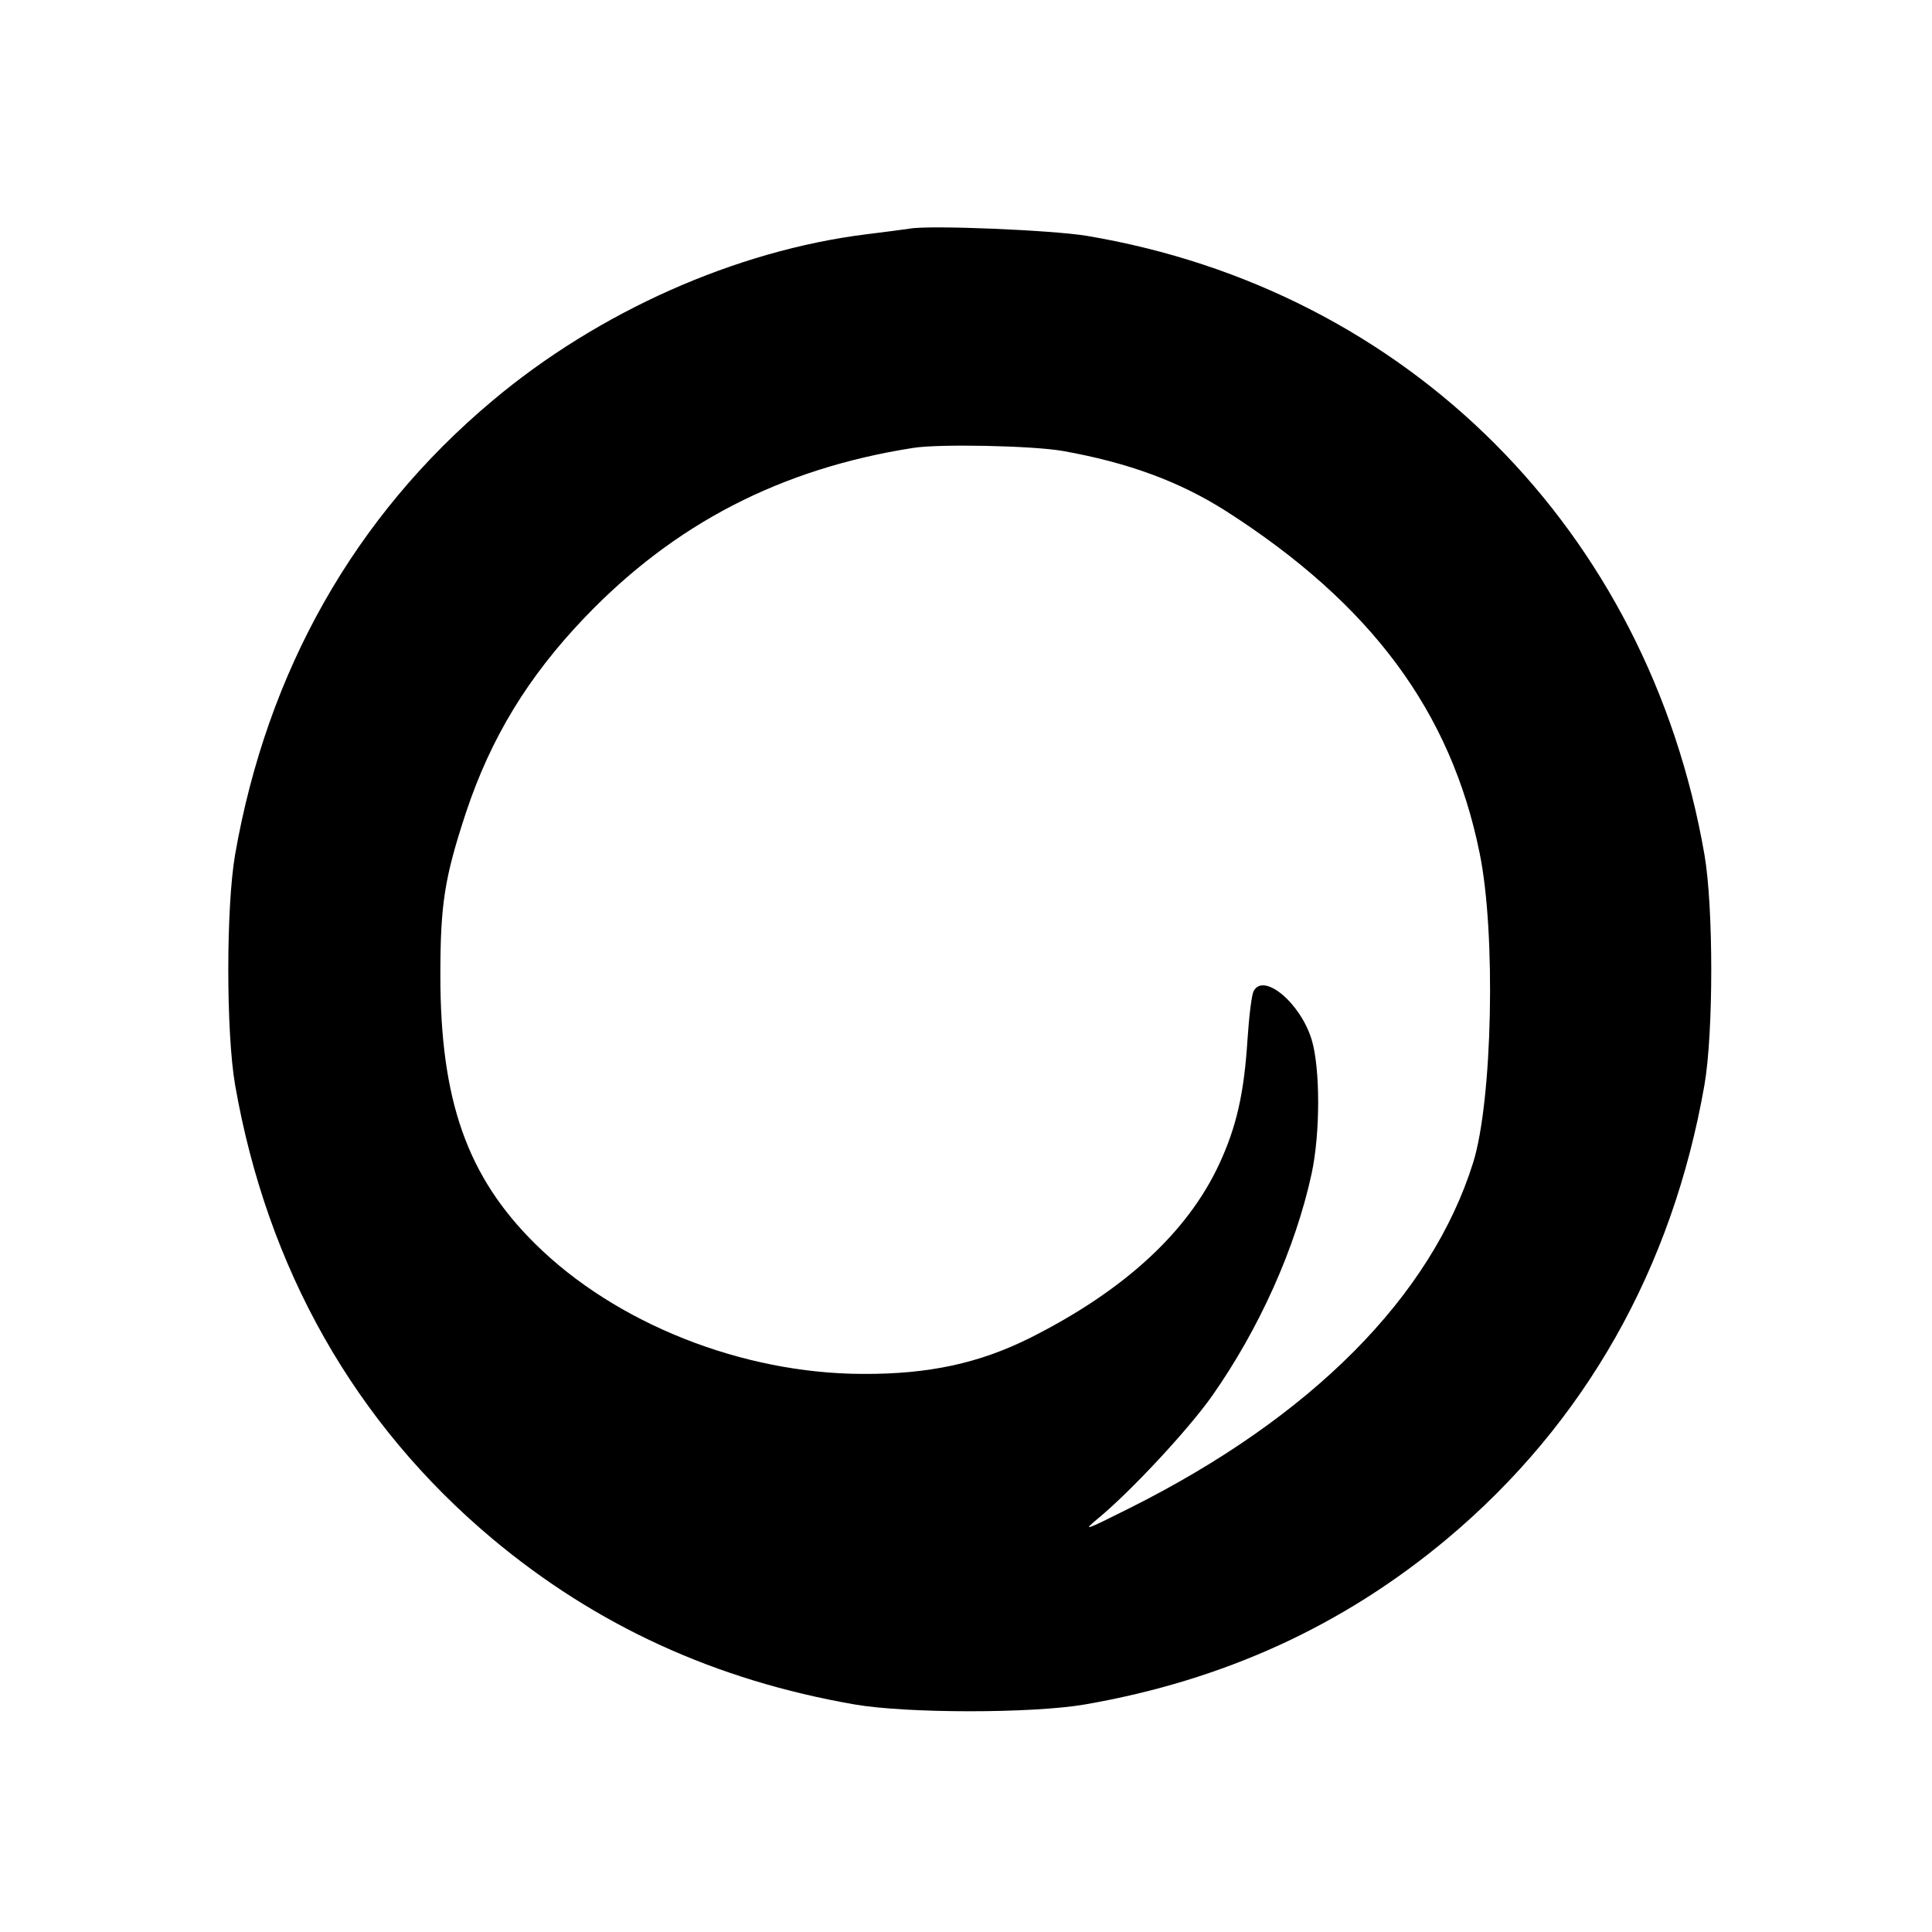
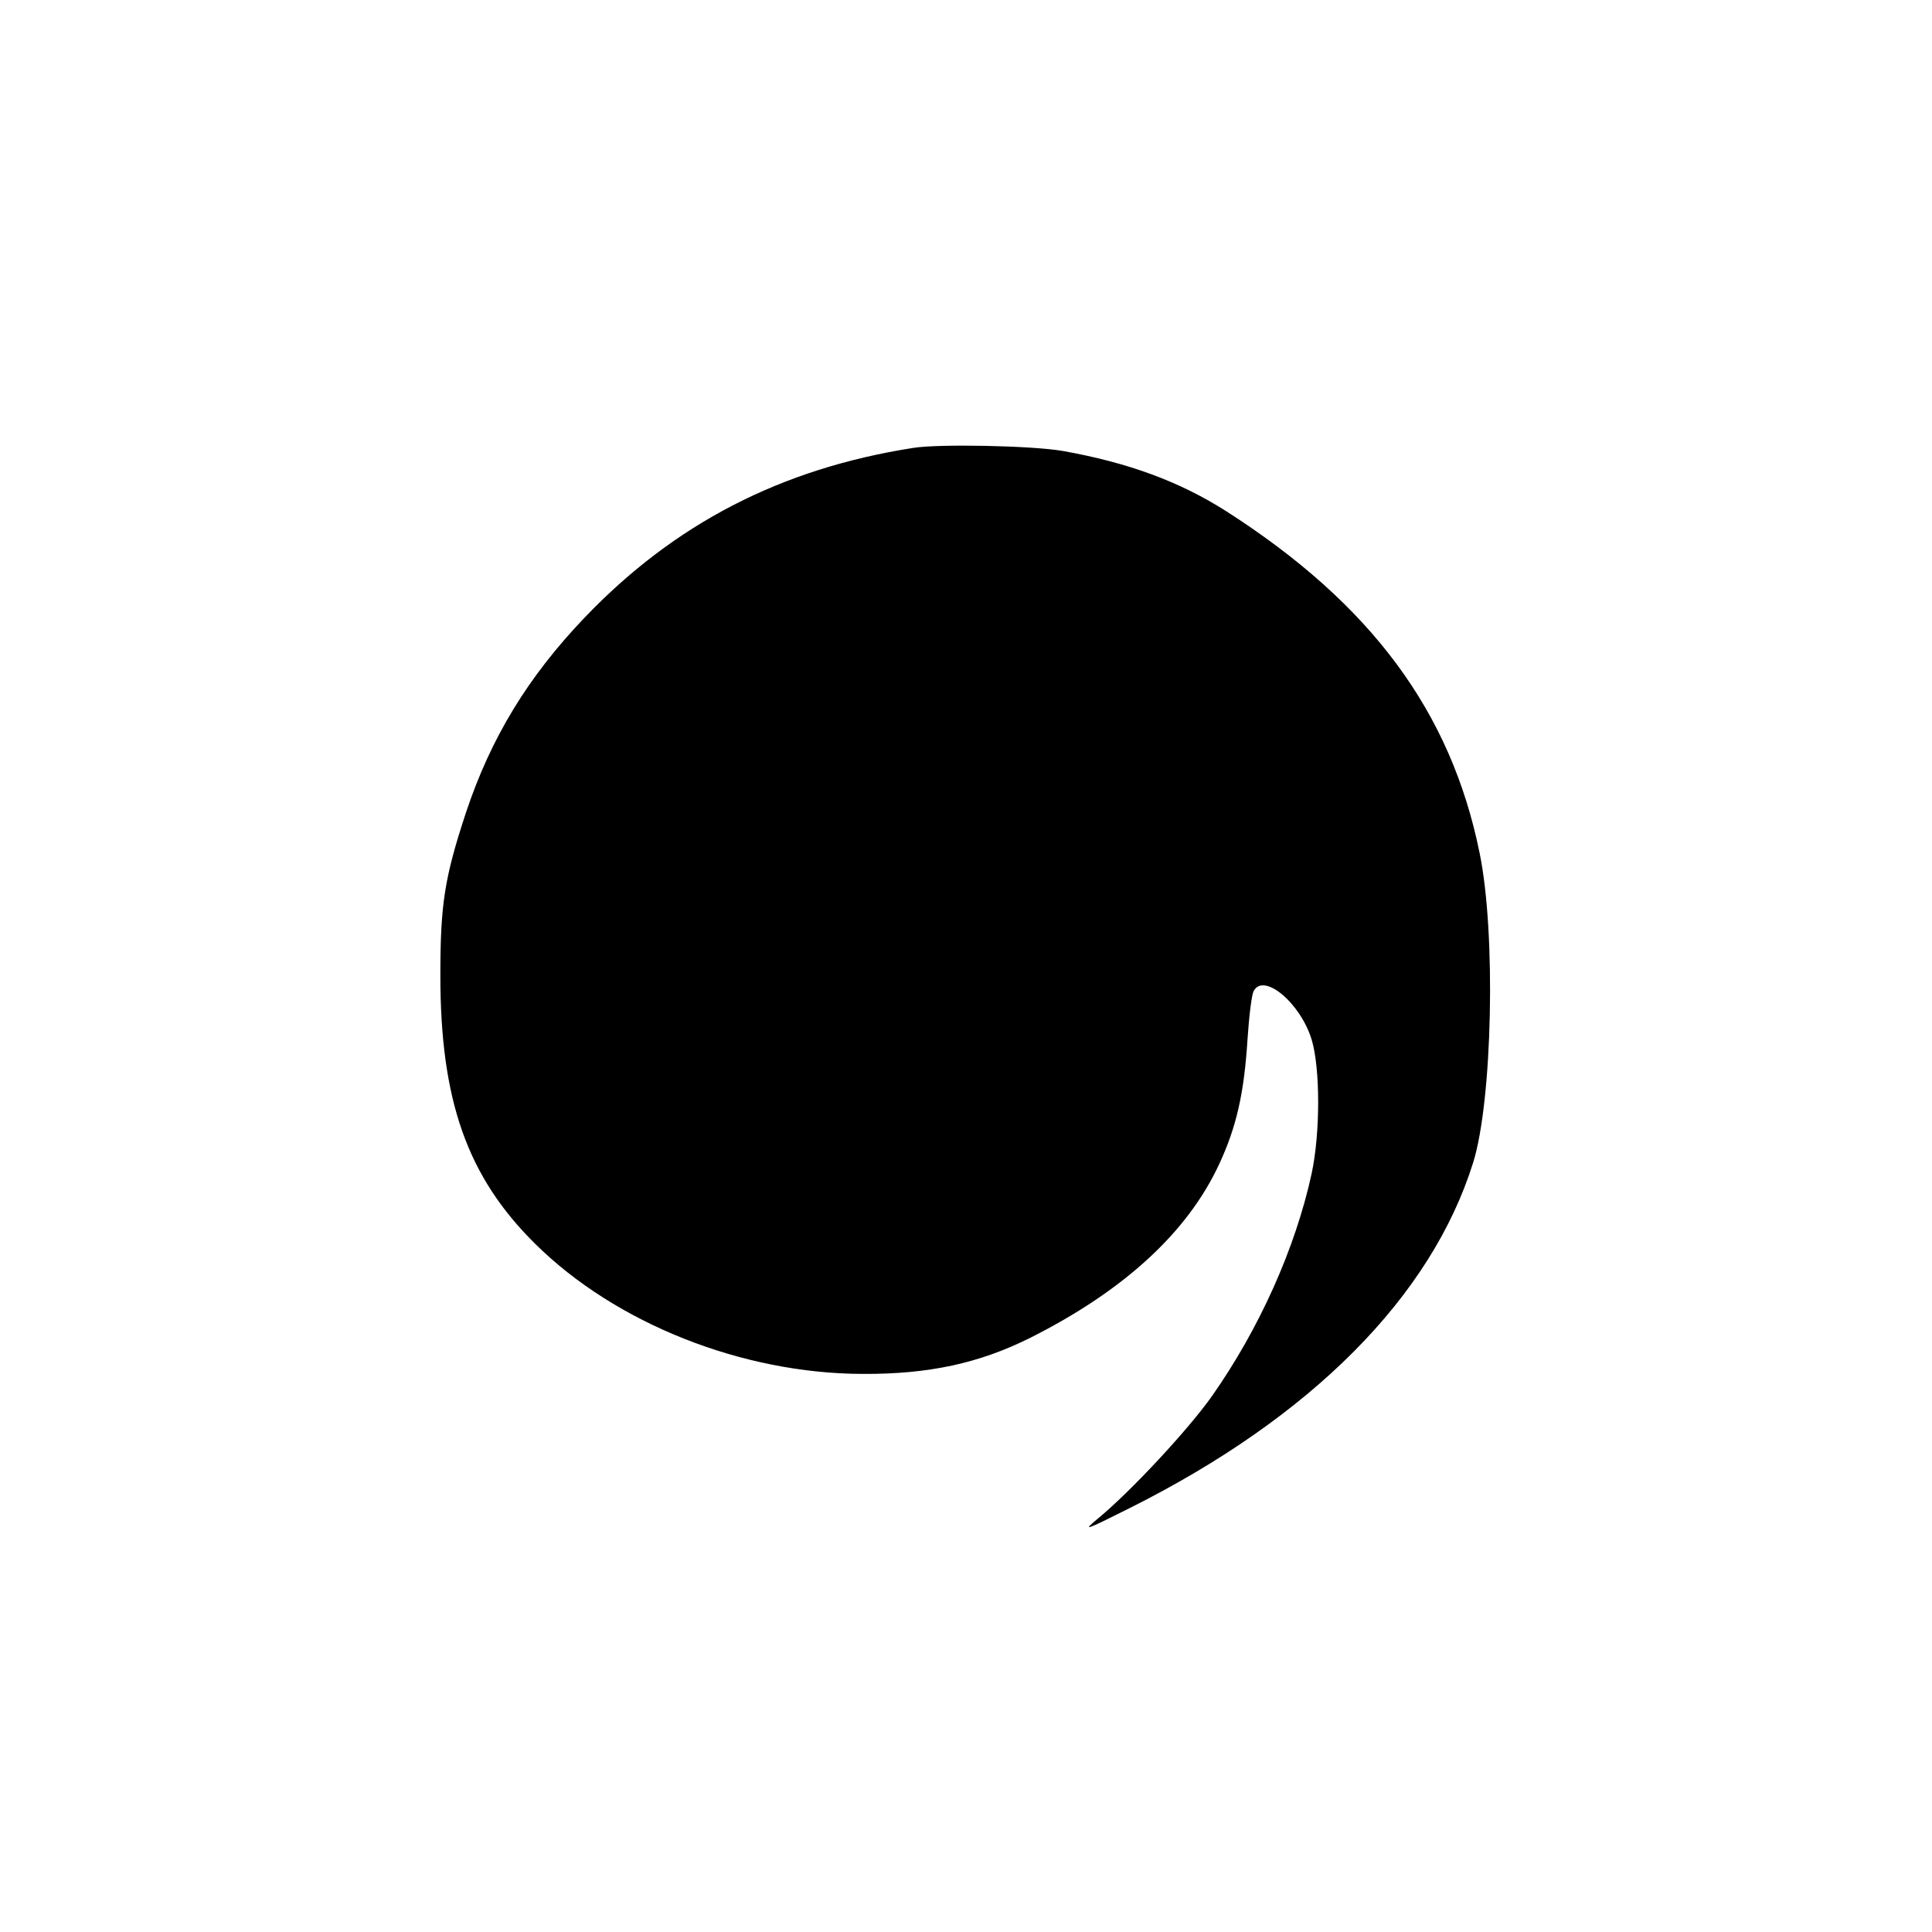
<svg xmlns="http://www.w3.org/2000/svg" version="1.0" width="512pt" height="512pt" viewBox="0 0 512 512" preserveAspectRatio="xMidYMid meet">
  <g transform="translate(0,512) scale(0.1,-0.1)" fill="#000000" stroke="none">
-     <path d="M2410 4514 c-14 -2 -65 -9 -115 -15 -344 -43 -708 -204 -990 -441 -365 -306 -597 -716 -682 -1203 -24 -139 -24 -471 0 -610 85 -487 317 -897 682 -1203 275 -230 591 -375 960 -439 139 -24 471 -24 610 0 369 64 685 209 960 439 365 306 597 716 682 1203 24 139 24 471 0 610 -149 859 -785 1497 -1637 1640 -90 15 -416 29 -470 19z m406 -589 c174 -31 310 -81 434 -160 384 -246 595 -531 671 -905 44 -213 34 -658 -17 -821 -111 -355 -428 -674 -909 -915 -122 -61 -127 -63 -85 -28 86 71 237 233 301 323 126 179 222 393 265 591 23 107 23 279 0 355 -30 98 -128 179 -154 128 -5 -10 -12 -67 -16 -128 -9 -142 -29 -231 -75 -330 -84 -181 -252 -335 -500 -460 -136 -68 -270 -97 -446 -96 -319 1 -654 134 -867 345 -180 178 -251 380 -251 711 0 189 11 259 68 432 66 198 164 359 314 516 238 249 520 395 871 450 68 11 315 6 396 -8z" />
+     <path d="M2410 4514 z m406 -589 c174 -31 310 -81 434 -160 384 -246 595 -531 671 -905 44 -213 34 -658 -17 -821 -111 -355 -428 -674 -909 -915 -122 -61 -127 -63 -85 -28 86 71 237 233 301 323 126 179 222 393 265 591 23 107 23 279 0 355 -30 98 -128 179 -154 128 -5 -10 -12 -67 -16 -128 -9 -142 -29 -231 -75 -330 -84 -181 -252 -335 -500 -460 -136 -68 -270 -97 -446 -96 -319 1 -654 134 -867 345 -180 178 -251 380 -251 711 0 189 11 259 68 432 66 198 164 359 314 516 238 249 520 395 871 450 68 11 315 6 396 -8z" />
  </g>
</svg>